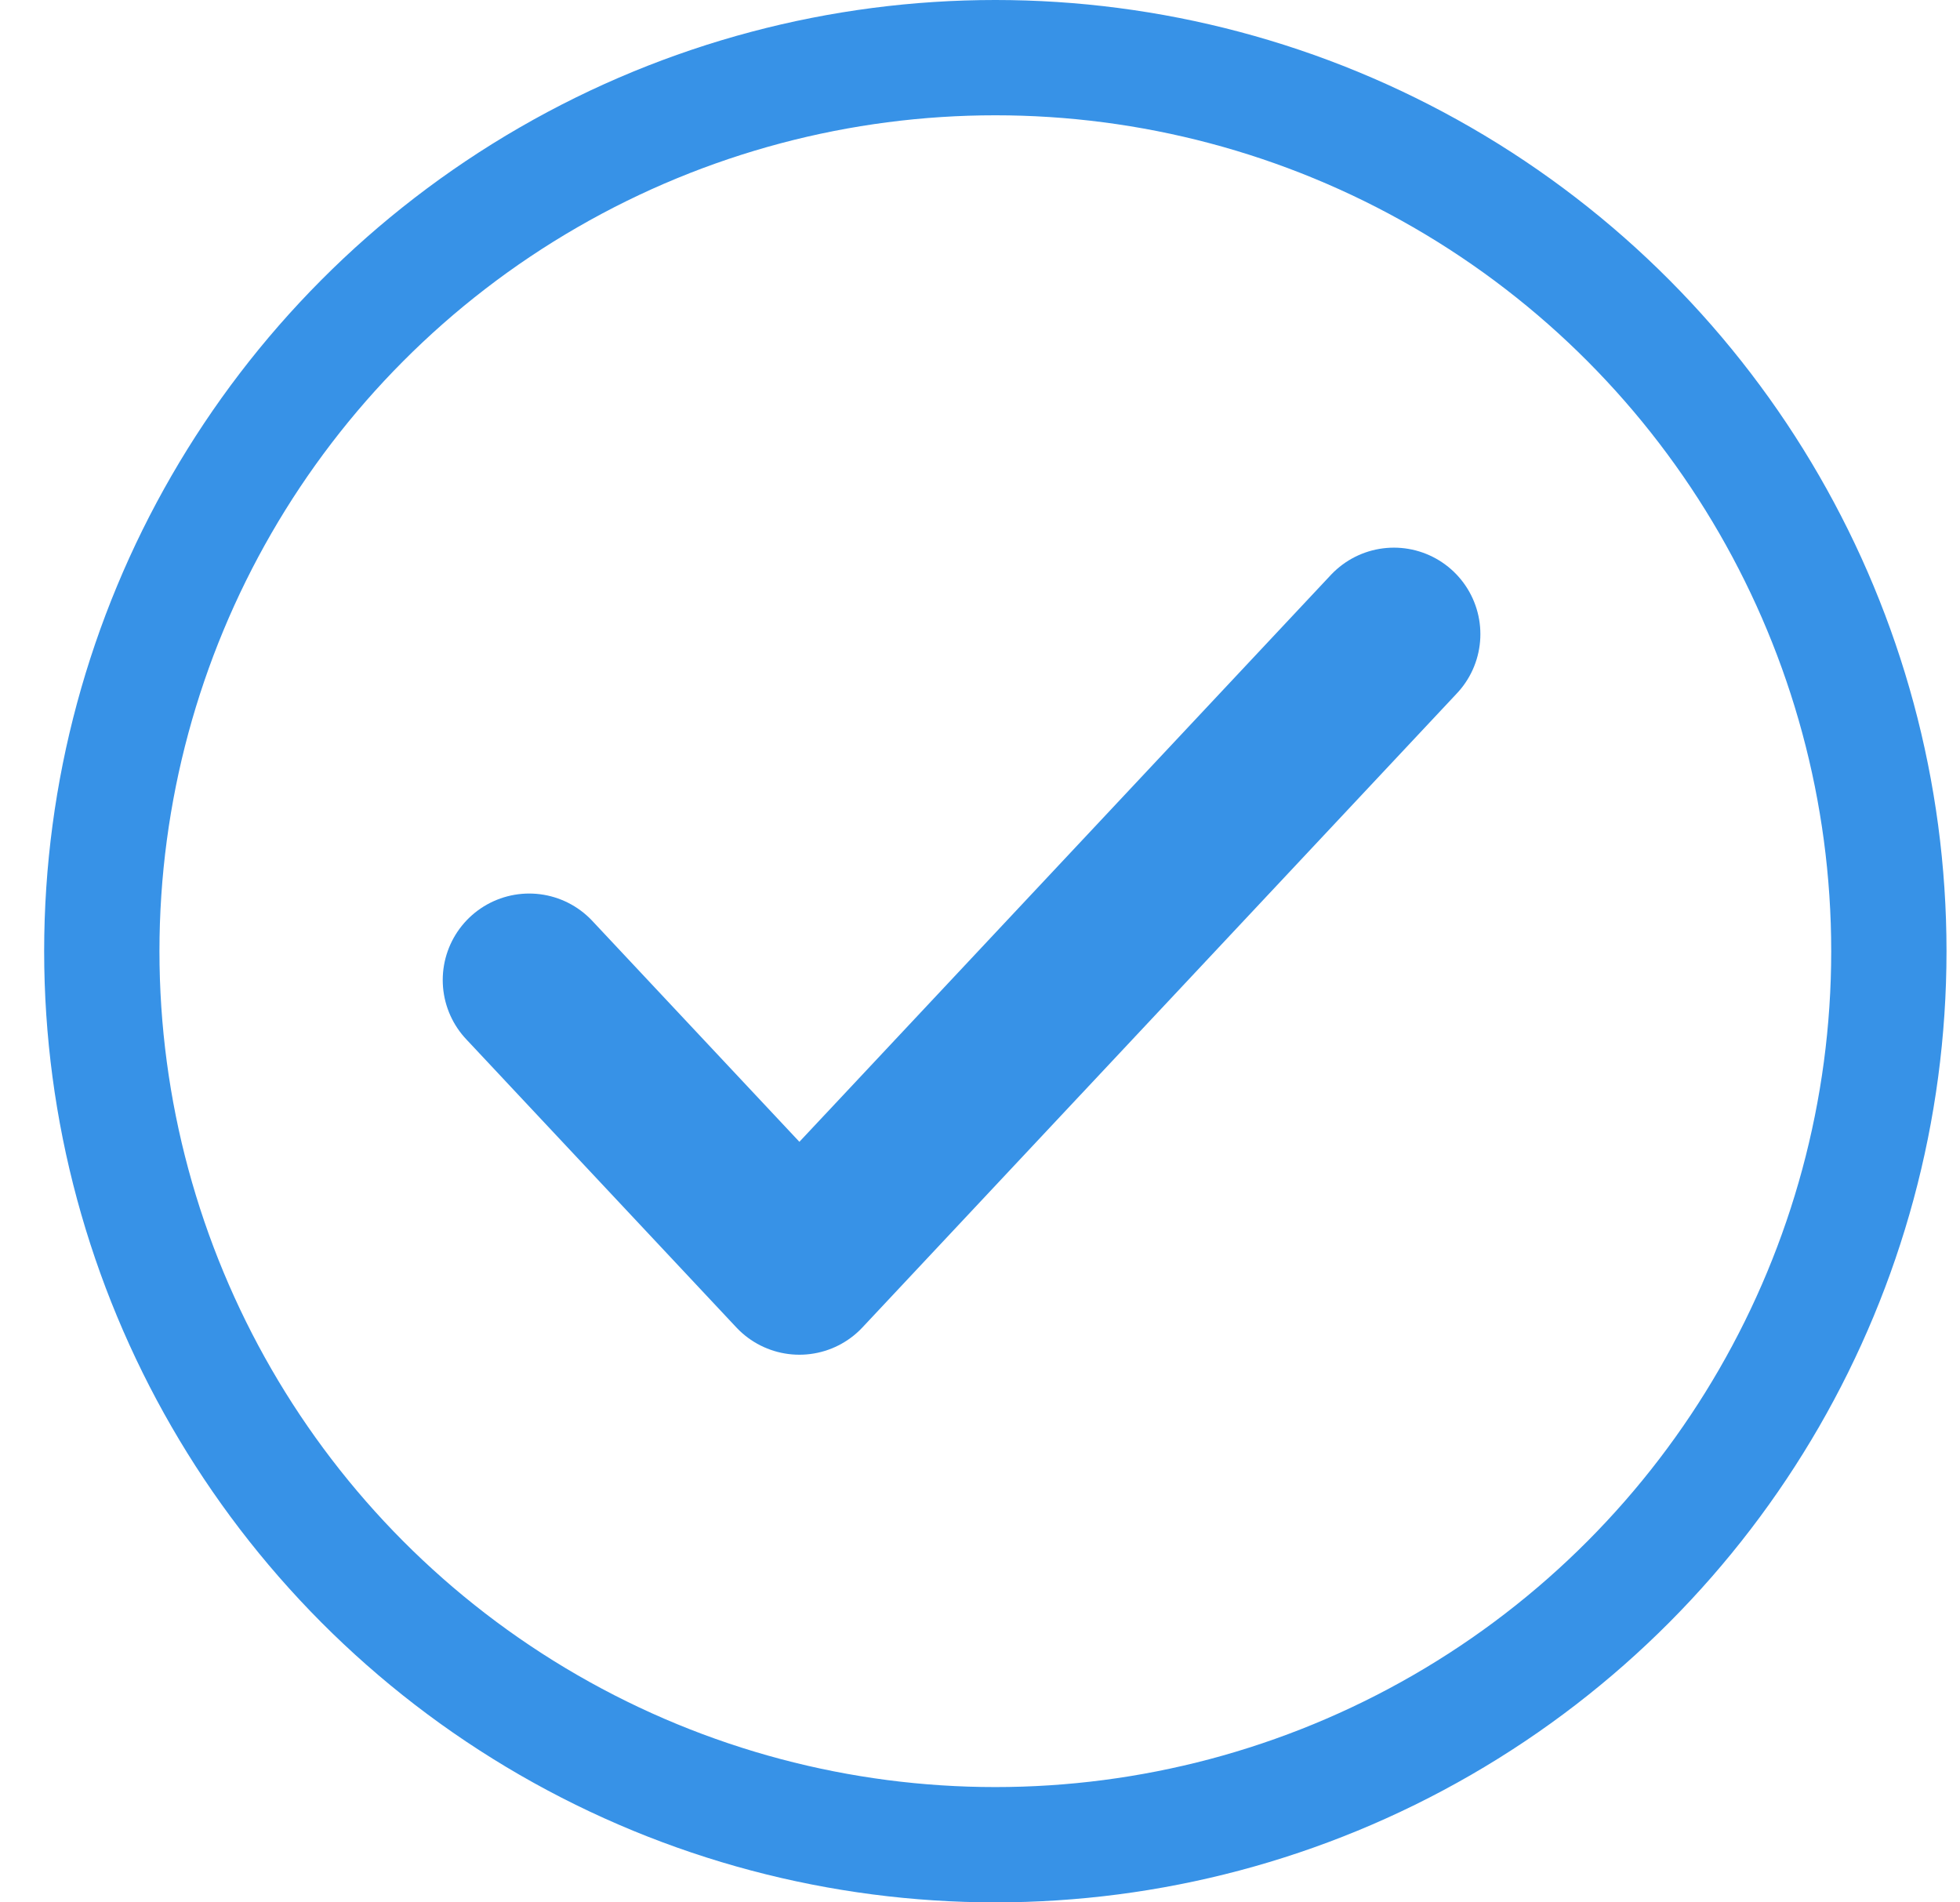
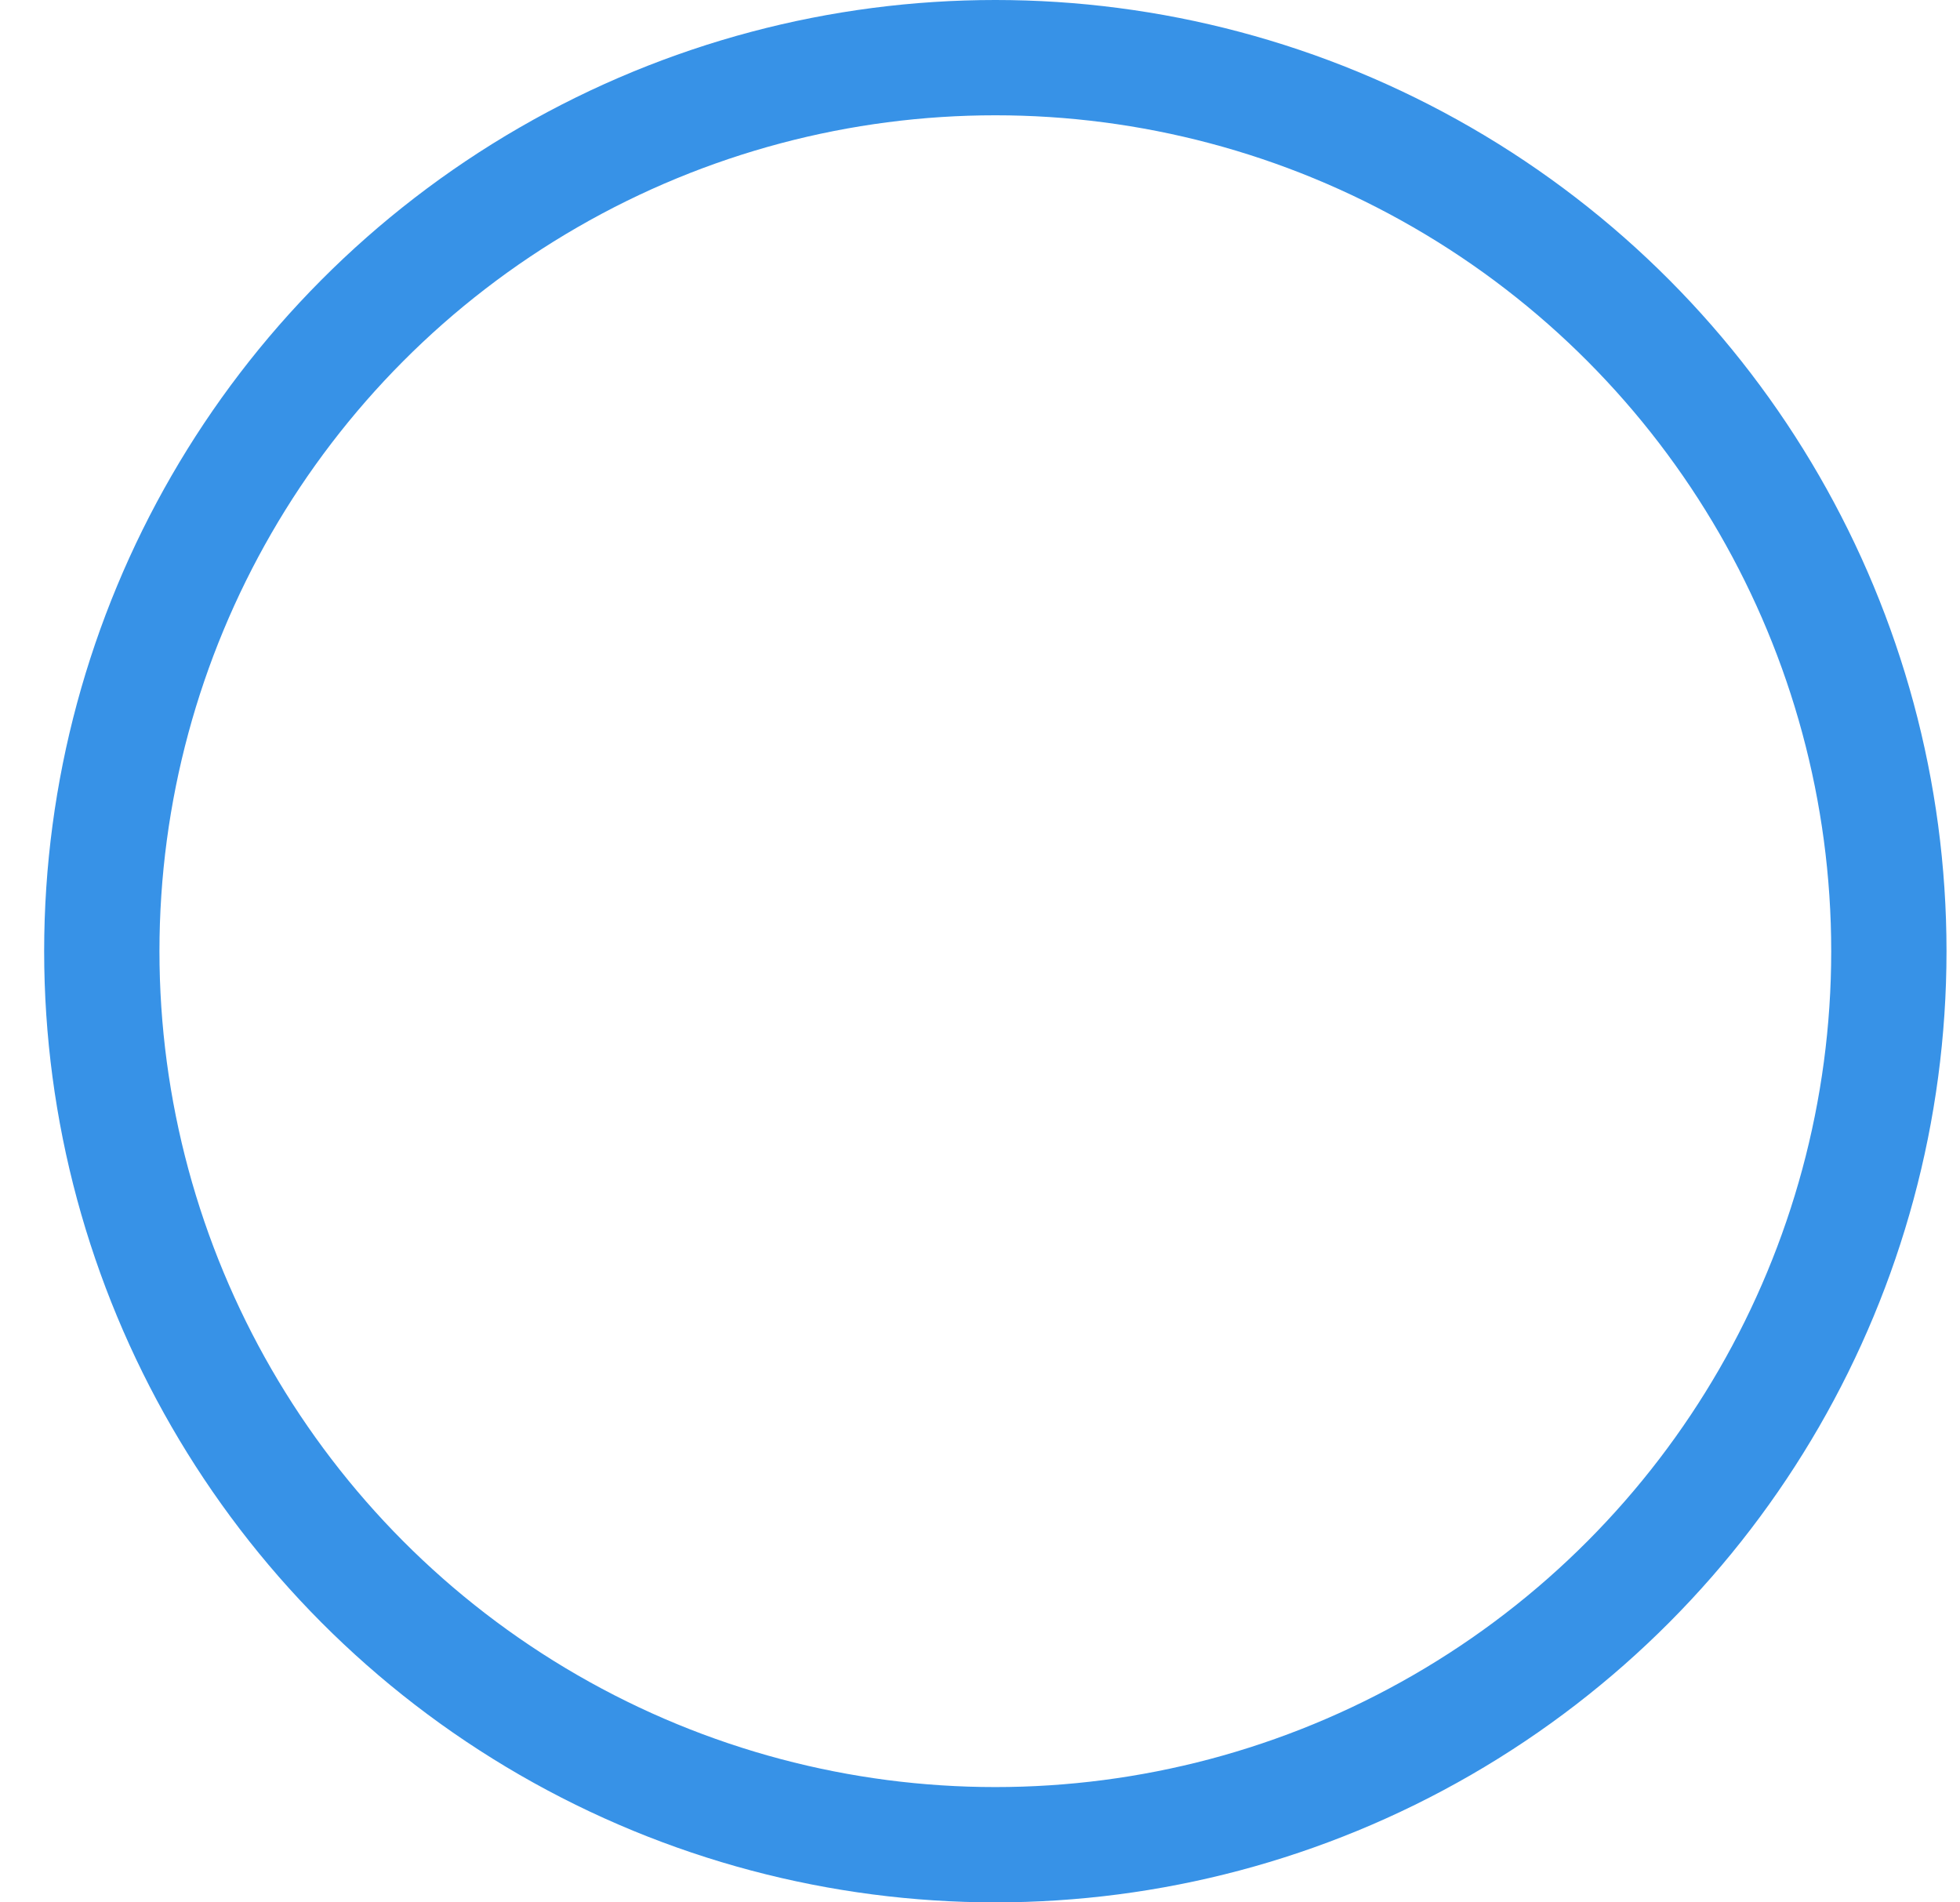
<svg xmlns="http://www.w3.org/2000/svg" width="34" height="33" viewBox="0 0 34 33" fill="none">
  <circle cx="17.266" cy="16.5" r="15.5" stroke="#3792E7" stroke-width="2" />
-   <path d="M24.18 11L13.867 22L9.18 17" stroke="#3792E7" stroke-width="3" stroke-linecap="round" stroke-linejoin="round" />
</svg>